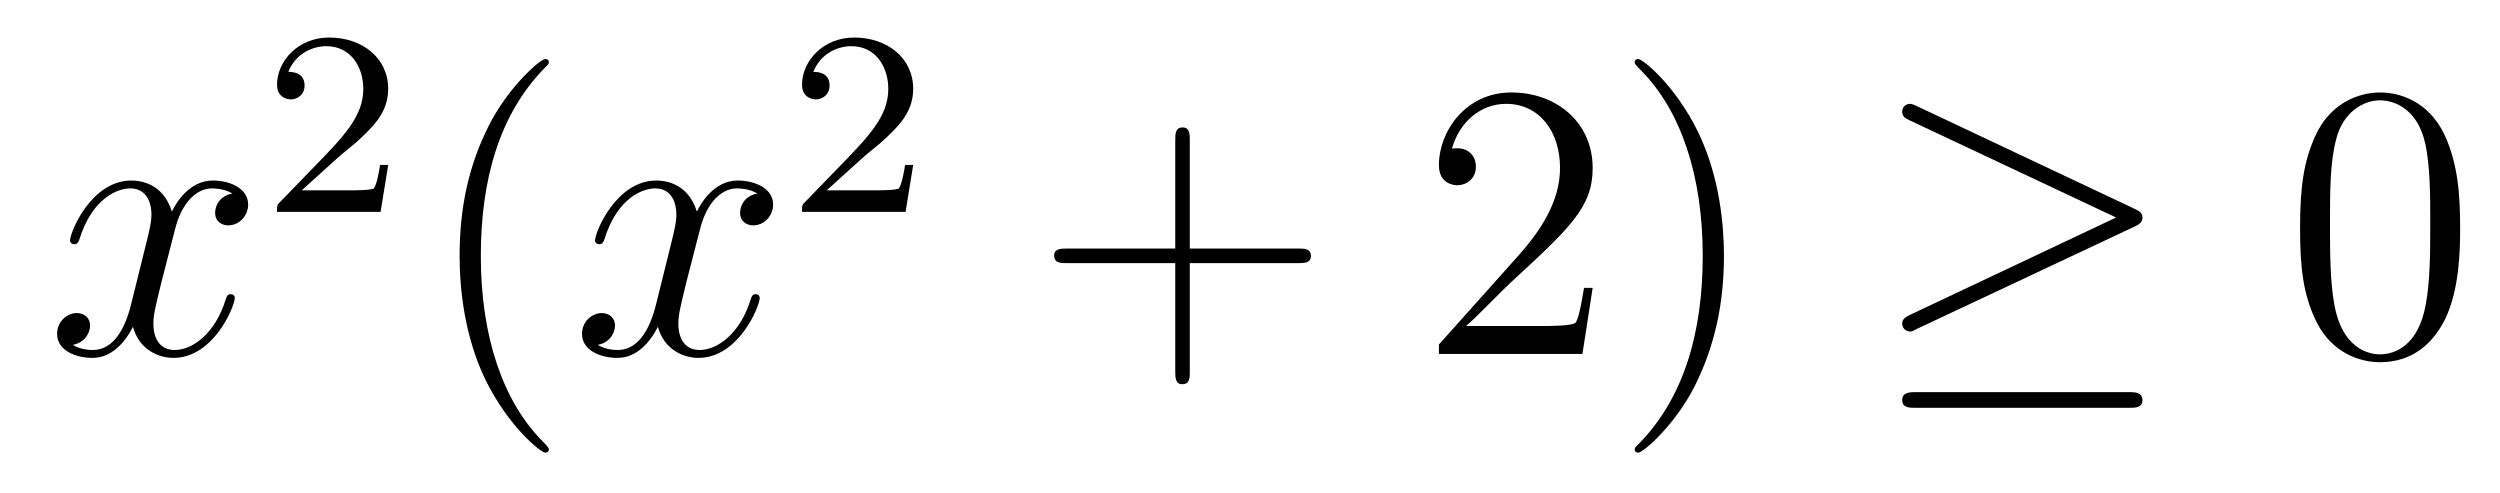
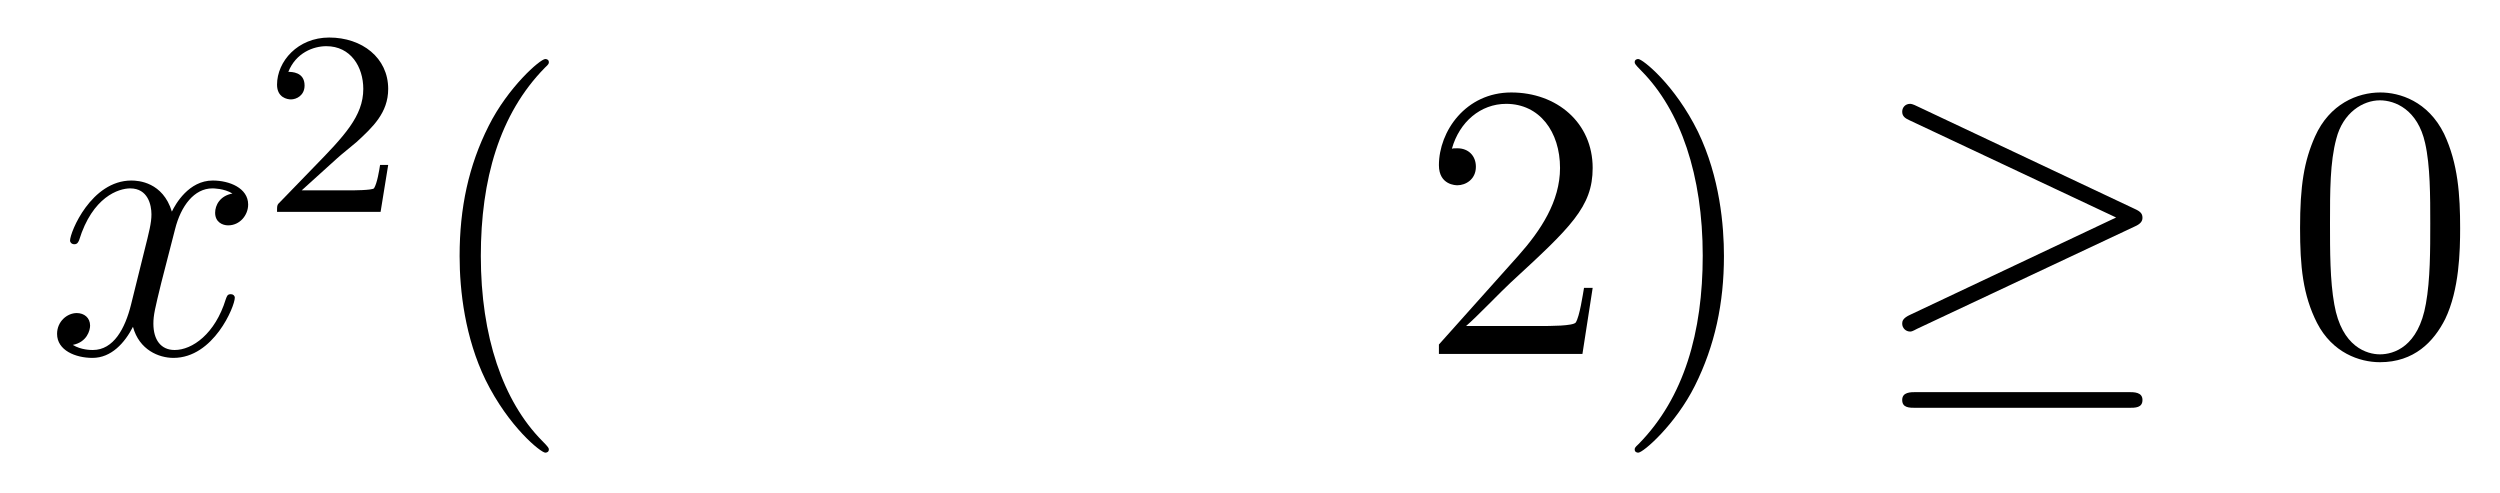
<svg xmlns="http://www.w3.org/2000/svg" height="15pt" version="1.1" viewBox="0 -15 76 15" width="76pt">
  <g id="page1">
    <g transform="matrix(1 0 0 1 -127 650)">
      <path d="M134.066 -659.117C133.684 -659.046 133.54 -658.759 133.54 -658.532C133.54 -658.245 133.767 -658.149 133.935 -658.149C134.293 -658.149 134.544 -658.46 134.544 -658.782C134.544 -659.285 133.971 -659.512 133.468 -659.512C132.739 -659.512 132.333 -658.794 132.225 -658.567C131.95 -659.464 131.209 -659.512 130.994 -659.512C129.775 -659.512 129.129 -657.946 129.129 -657.683C129.129 -657.635 129.177 -657.575 129.261 -657.575C129.356 -657.575 129.38 -657.647 129.404 -657.695C129.811 -659.022 130.612 -659.273 130.958 -659.273C131.496 -659.273 131.604 -658.771 131.604 -658.484C131.604 -658.221 131.532 -657.946 131.388 -657.372L130.982 -655.734C130.803 -655.017 130.456 -654.36 129.822 -654.36C129.763 -654.36 129.464 -654.36 129.213 -654.515C129.643 -654.599 129.739 -654.957 129.739 -655.101C129.739 -655.34 129.56 -655.483 129.333 -655.483C129.046 -655.483 128.735 -655.232 128.735 -654.85C128.735 -654.348 129.297 -654.12 129.811 -654.12C130.384 -654.12 130.791 -654.575 131.042 -655.065C131.233 -654.36 131.831 -654.12 132.273 -654.12C133.493 -654.12 134.138 -655.687 134.138 -655.949C134.138 -656.009 134.09 -656.057 134.018 -656.057C133.911 -656.057 133.899 -655.997 133.863 -655.902C133.54 -654.85 132.847 -654.36 132.309 -654.36C131.891 -654.36 131.663 -654.67 131.663 -655.16C131.663 -655.423 131.711 -655.615 131.903 -656.404L132.321 -658.029C132.5 -658.747 132.907 -659.273 133.457 -659.273C133.481 -659.273 133.815 -659.273 134.066 -659.117Z" fill-rule="evenodd" />
      <path d="M137.247 -660.186C137.375 -660.305 137.709 -660.568 137.837 -660.68C138.331 -661.134 138.801 -661.572 138.801 -662.297C138.801 -663.245 138.004 -663.859 137.008 -663.859C136.052 -663.859 135.422 -663.134 135.422 -662.425C135.422 -662.034 135.733 -661.978 135.845 -661.978C136.012 -661.978 136.259 -662.098 136.259 -662.401C136.259 -662.815 135.861 -662.815 135.765 -662.815C135.996 -663.397 136.53 -663.596 136.92 -663.596C137.662 -663.596 138.044 -662.967 138.044 -662.297C138.044 -661.468 137.462 -660.863 136.522 -659.899L135.518 -658.863C135.422 -658.775 135.422 -658.759 135.422 -658.56H138.57L138.801 -659.986H138.554C138.53 -659.827 138.466 -659.428 138.371 -659.277C138.323 -659.213 137.717 -659.213 137.59 -659.213H136.171L137.247 -660.186Z" fill-rule="evenodd" />
      <path d="M143.685 -651.335C143.685 -651.371 143.685 -651.395 143.482 -651.598C142.287 -652.806 141.617 -654.778 141.617 -657.217C141.617 -659.536 142.179 -661.532 143.566 -662.943C143.685 -663.05 143.685 -663.074 143.685 -663.11C143.685 -663.182 143.625 -663.206 143.577 -663.206C143.422 -663.206 142.442 -662.345 141.856 -661.173C141.247 -659.966 140.972 -658.687 140.972 -657.217C140.972 -656.152 141.139 -654.73 141.76 -653.451C142.466 -652.017 143.446 -651.239 143.577 -651.239C143.625 -651.239 143.685 -651.263 143.685 -651.335Z" fill-rule="evenodd" />
-       <path d="M150.025 -659.117C149.642 -659.046 149.499 -658.759 149.499 -658.532C149.499 -658.245 149.726 -658.149 149.893 -658.149C150.252 -658.149 150.503 -658.46 150.503 -658.782C150.503 -659.285 149.929 -659.512 149.427 -659.512C148.698 -659.512 148.291 -658.794 148.184 -658.567C147.909 -659.464 147.168 -659.512 146.953 -659.512C145.733 -659.512 145.088 -657.946 145.088 -657.683C145.088 -657.635 145.135 -657.575 145.219 -657.575C145.315 -657.575 145.339 -657.647 145.363 -657.695C145.769 -659.022 146.57 -659.273 146.917 -659.273C147.455 -659.273 147.562 -658.771 147.562 -658.484C147.562 -658.221 147.49 -657.946 147.347 -657.372L146.941 -655.734C146.761 -655.017 146.415 -654.36 145.781 -654.36C145.721 -654.36 145.423 -654.36 145.171 -654.515C145.602 -654.599 145.697 -654.957 145.697 -655.101C145.697 -655.34 145.518 -655.483 145.291 -655.483C145.004 -655.483 144.693 -655.232 144.693 -654.85C144.693 -654.348 145.255 -654.12 145.769 -654.12C146.343 -654.12 146.75 -654.575 147 -655.065C147.192 -654.36 147.789 -654.12 148.232 -654.12C149.451 -654.12 150.096 -655.687 150.096 -655.949C150.096 -656.009 150.049 -656.057 149.977 -656.057C149.87 -656.057 149.857 -655.997 149.822 -655.902C149.499 -654.85 148.806 -654.36 148.268 -654.36C147.849 -654.36 147.622 -654.67 147.622 -655.16C147.622 -655.423 147.67 -655.615 147.861 -656.404L148.28 -658.029C148.459 -658.747 148.865 -659.273 149.415 -659.273C149.439 -659.273 149.774 -659.273 150.025 -659.117Z" fill-rule="evenodd" />
-       <path d="M153.207 -660.186C153.335 -660.305 153.669 -660.568 153.797 -660.68C154.291 -661.134 154.761 -661.572 154.761 -662.297C154.761 -663.245 153.964 -663.859 152.968 -663.859C152.012 -663.859 151.382 -663.134 151.382 -662.425C151.382 -662.034 151.693 -661.978 151.805 -661.978C151.972 -661.978 152.219 -662.098 152.219 -662.401C152.219 -662.815 151.821 -662.815 151.725 -662.815C151.956 -663.397 152.49 -663.596 152.88 -663.596C153.622 -663.596 154.004 -662.967 154.004 -662.297C154.004 -661.468 153.422 -660.863 152.482 -659.899L151.478 -658.863C151.382 -658.775 151.382 -658.759 151.382 -658.56H154.53L154.761 -659.986H154.514C154.49 -659.827 154.426 -659.428 154.331 -659.277C154.283 -659.213 153.677 -659.213 153.55 -659.213H152.131L153.207 -660.186Z" fill-rule="evenodd" />
-       <path d="M163.17 -657.001H166.469C166.636 -657.001 166.852 -657.001 166.852 -657.217C166.852 -657.444 166.648 -657.444 166.469 -657.444H163.17V-660.743C163.17 -660.91 163.17 -661.126 162.954 -661.126C162.728 -661.126 162.728 -660.922 162.728 -660.743V-657.444H159.428C159.261 -657.444 159.046 -657.444 159.046 -657.228C159.046 -657.001 159.249 -657.001 159.428 -657.001H162.728V-653.702C162.728 -653.535 162.728 -653.32 162.942 -653.32C163.17 -653.32 163.17 -653.523 163.17 -653.702V-657.001Z" fill-rule="evenodd" />
      <path d="M175.417 -656.248H175.154C175.118 -656.045 175.023 -655.387 174.903 -655.196C174.819 -655.089 174.138 -655.089 173.779 -655.089H171.568C171.891 -655.364 172.62 -656.129 172.931 -656.416C174.747 -658.089 175.417 -658.711 175.417 -659.894C175.417 -661.269 174.329 -662.189 172.943 -662.189C171.556 -662.189 170.743 -661.006 170.743 -659.978C170.743 -659.368 171.269 -659.368 171.305 -659.368C171.556 -659.368 171.867 -659.547 171.867 -659.93C171.867 -660.265 171.639 -660.492 171.305 -660.492C171.197 -660.492 171.173 -660.492 171.138 -660.48C171.365 -661.293 172.01 -661.843 172.787 -661.843C173.803 -661.843 174.425 -660.994 174.425 -659.894C174.425 -658.878 173.839 -657.993 173.158 -657.228L170.743 -654.527V-654.24H175.106L175.417 -656.248ZM179.408 -657.217C179.408 -658.125 179.289 -659.607 178.619 -660.994C177.914 -662.428 176.934 -663.206 176.802 -663.206C176.754 -663.206 176.695 -663.182 176.695 -663.11C176.695 -663.074 176.695 -663.05 176.898 -662.847C178.093 -661.64 178.763 -659.667 178.763 -657.228C178.763 -654.909 178.201 -652.913 176.814 -651.502C176.695 -651.395 176.695 -651.371 176.695 -651.335C176.695 -651.263 176.754 -651.239 176.802 -651.239C176.957 -651.239 177.938 -652.1 178.524 -653.272C179.133 -654.491 179.408 -655.782 179.408 -657.217Z" fill-rule="evenodd" />
      <path d="M191.892 -658.113C192.059 -658.185 192.131 -658.268 192.131 -658.376C192.131 -658.496 192.083 -658.567 191.892 -658.651L185.305 -661.759C185.138 -661.843 185.09 -661.843 185.066 -661.843C184.923 -661.843 184.827 -661.735 184.827 -661.604C184.827 -661.46 184.923 -661.401 185.054 -661.341L191.33 -658.388L185.078 -655.435C184.839 -655.328 184.827 -655.232 184.827 -655.16C184.827 -655.029 184.934 -654.921 185.066 -654.921C185.102 -654.921 185.126 -654.921 185.281 -655.005L191.892 -658.113ZM191.712 -652.602C191.916 -652.602 192.131 -652.602 192.131 -652.841S191.88 -653.08 191.7 -653.08H185.257C185.078 -653.08 184.827 -653.08 184.827 -652.841S185.042 -652.602 185.245 -652.602H191.712Z" fill-rule="evenodd" />
      <path d="M201.788 -658.065C201.788 -659.058 201.728 -660.026 201.299 -660.934C200.808 -661.927 199.948 -662.189 199.362 -662.189C198.668 -662.189 197.82 -661.843 197.377 -660.851C197.042 -660.097 196.922 -659.356 196.922 -658.065C196.922 -656.906 197.006 -656.033 197.437 -655.184C197.903 -654.276 198.728 -653.989 199.35 -653.989C200.39 -653.989 200.987 -654.611 201.335 -655.304C201.764 -656.2 201.788 -657.372 201.788 -658.065ZM199.35 -654.228C198.967 -654.228 198.19 -654.443 197.963 -655.746C197.832 -656.463 197.832 -657.372 197.832 -658.209C197.832 -659.189 197.832 -660.073 198.023 -660.779C198.226 -661.58 198.835 -661.95 199.35 -661.95C199.804 -661.95 200.497 -661.675 200.724 -660.648C200.88 -659.966 200.88 -659.022 200.88 -658.209C200.88 -657.408 200.88 -656.499 200.748 -655.77C200.521 -654.455 199.769 -654.228 199.35 -654.228Z" fill-rule="evenodd" />
    </g>
  </g>
</svg>